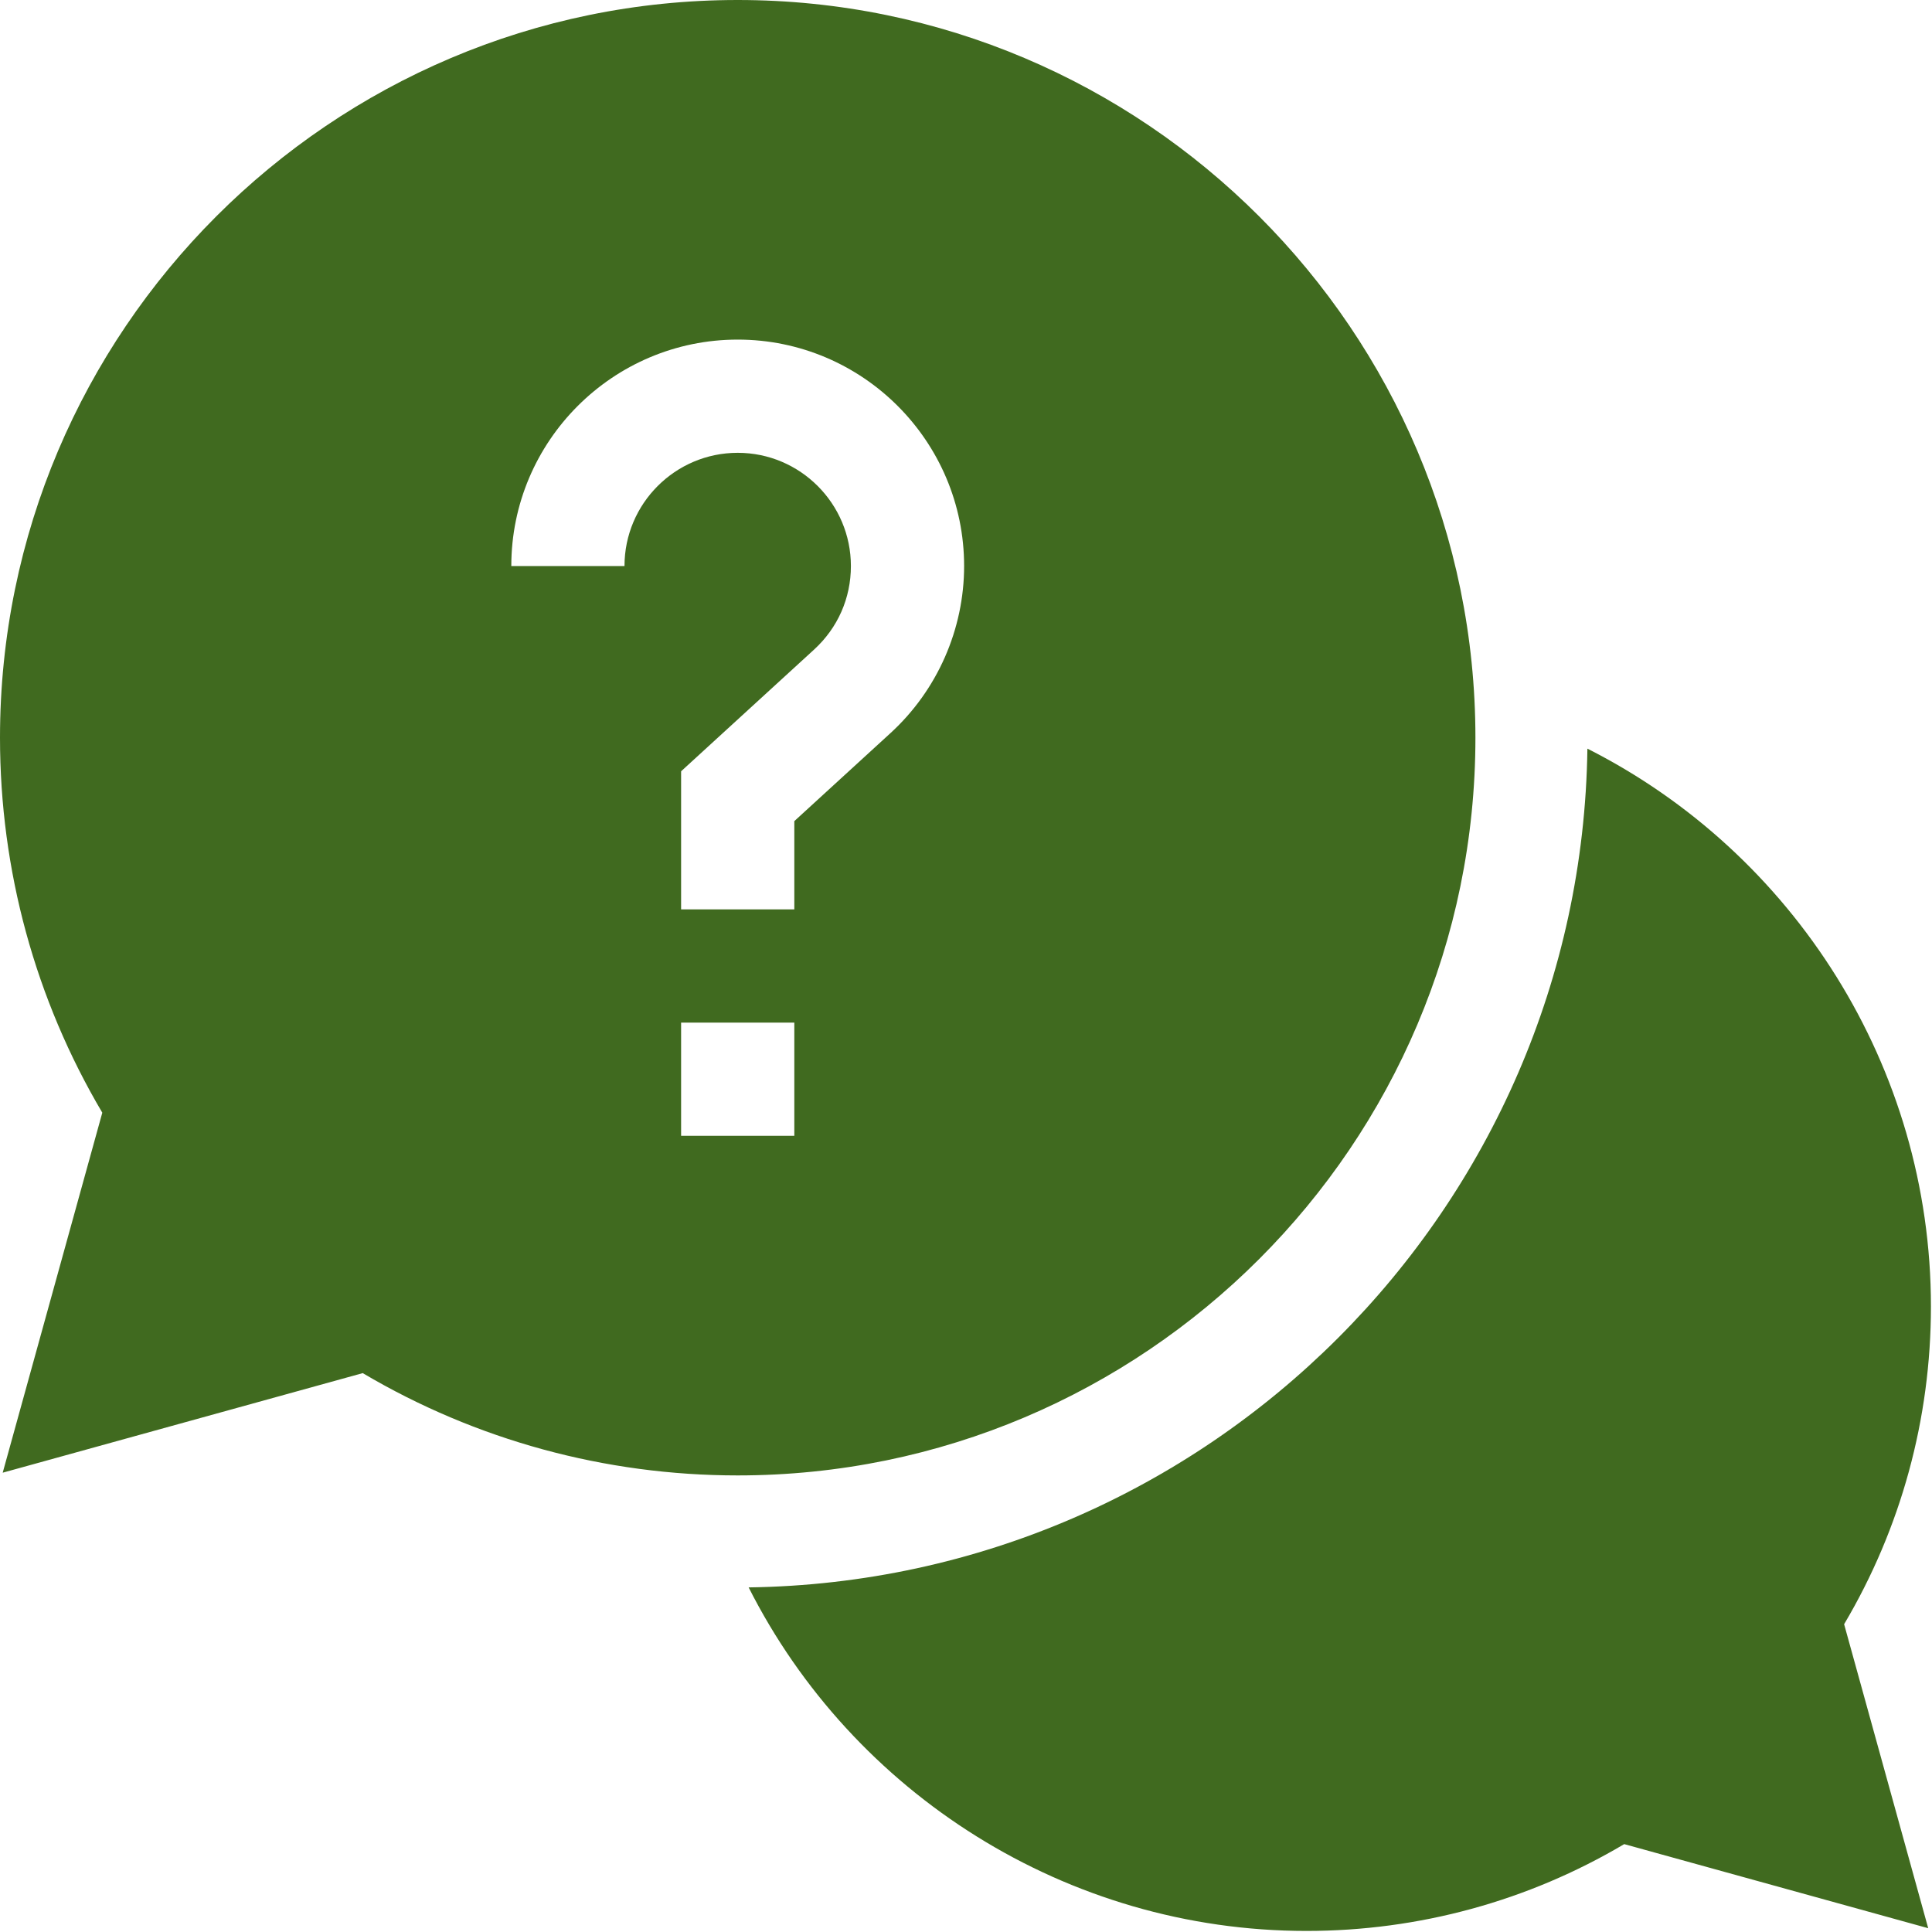
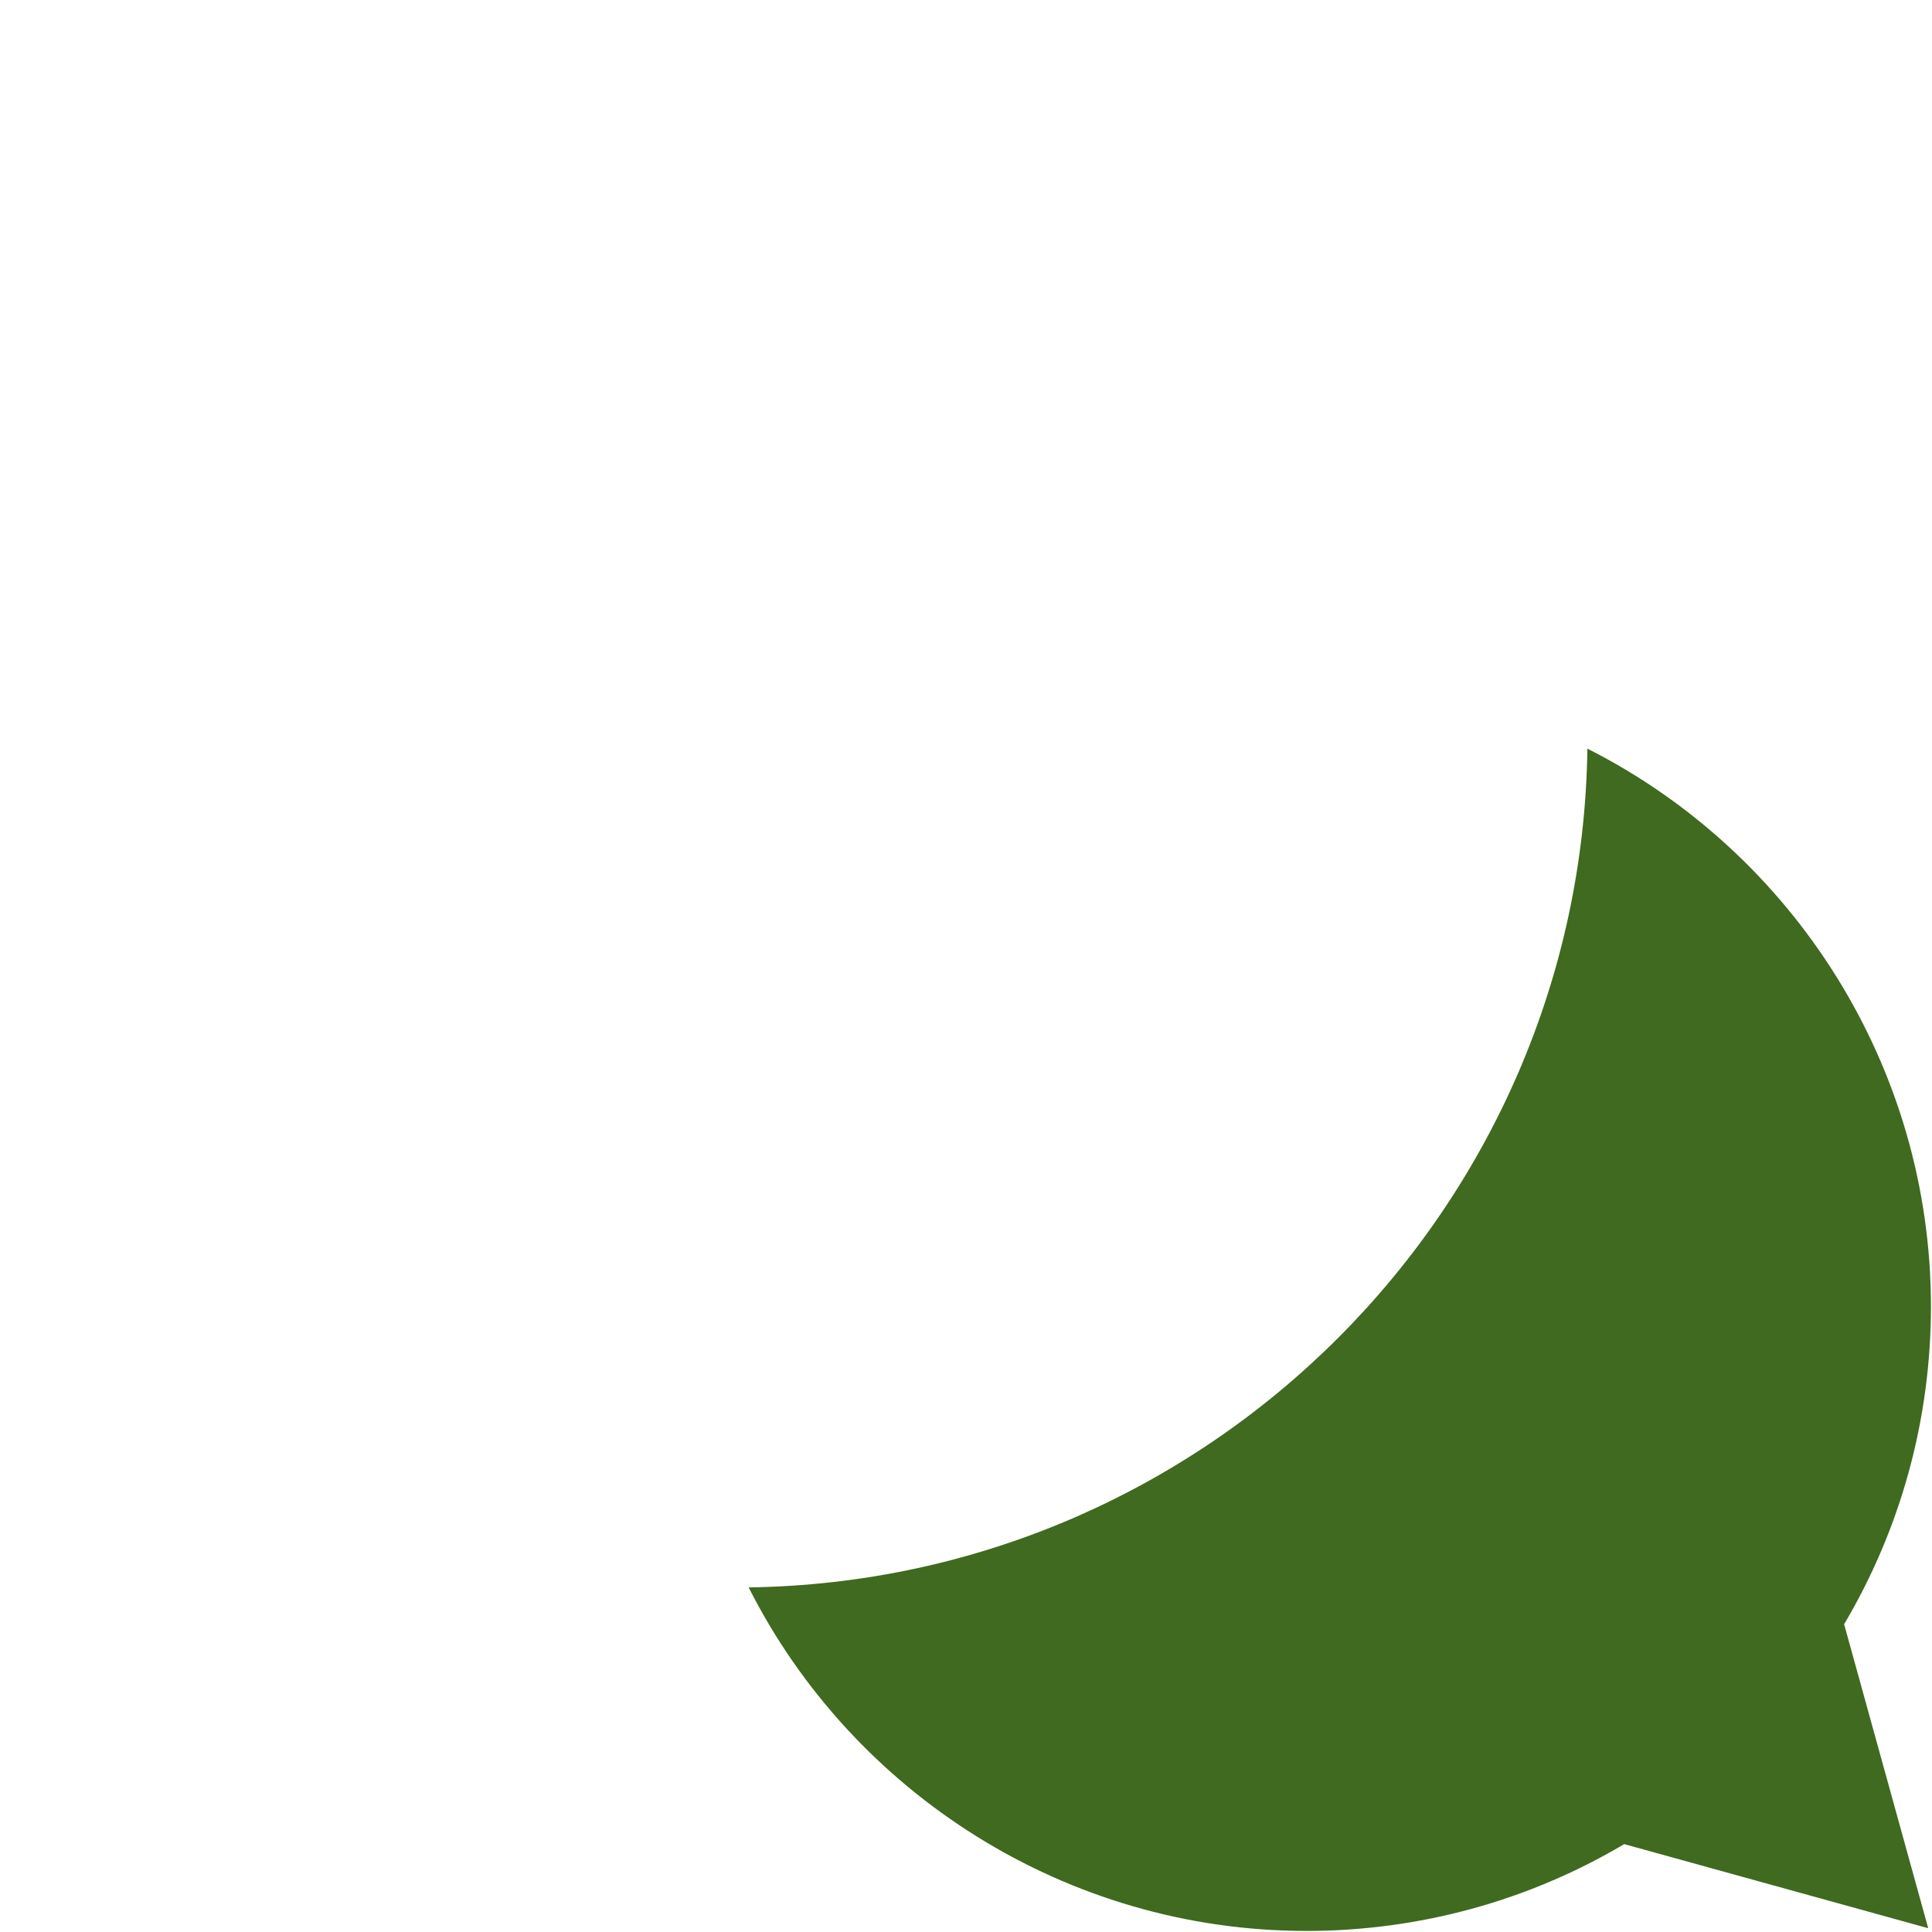
<svg xmlns="http://www.w3.org/2000/svg" width="80" height="80" viewBox="0 0 80 80" fill="none">
  <path d="M79.956 54.097C79.956 44.17 74.261 35.31 65.731 31C65.467 50.034 50.034 65.467 31 65.731C35.31 74.261 44.17 79.956 54.097 79.956C58.752 79.956 63.278 78.717 67.255 76.361L79.843 79.843L76.361 67.255C78.717 63.278 79.956 58.752 79.956 54.097Z" fill="#406a1f" />
-   <path d="M61.094 30.547C61.094 13.703 47.391 0 30.547 0C13.703 0 0 13.703 0 30.547C0 36.036 1.461 41.381 4.236 46.074L0.112 60.981L15.02 56.858C19.712 59.633 25.057 61.094 30.547 61.094C47.391 61.094 61.094 47.391 61.094 30.547ZM25.859 23.438H21.172C21.172 18.268 25.377 14.062 30.547 14.062C35.717 14.062 39.922 18.268 39.922 23.438C39.922 26.061 38.811 28.583 36.873 30.356L32.891 34.001V37.656H28.203V31.937L33.709 26.898C34.692 25.997 35.234 24.769 35.234 23.438C35.234 20.853 33.132 18.75 30.547 18.75C27.962 18.75 25.859 20.853 25.859 23.438ZM28.203 42.344H32.891V47.031H28.203V42.344Z" fill="#406a1f" />
</svg>